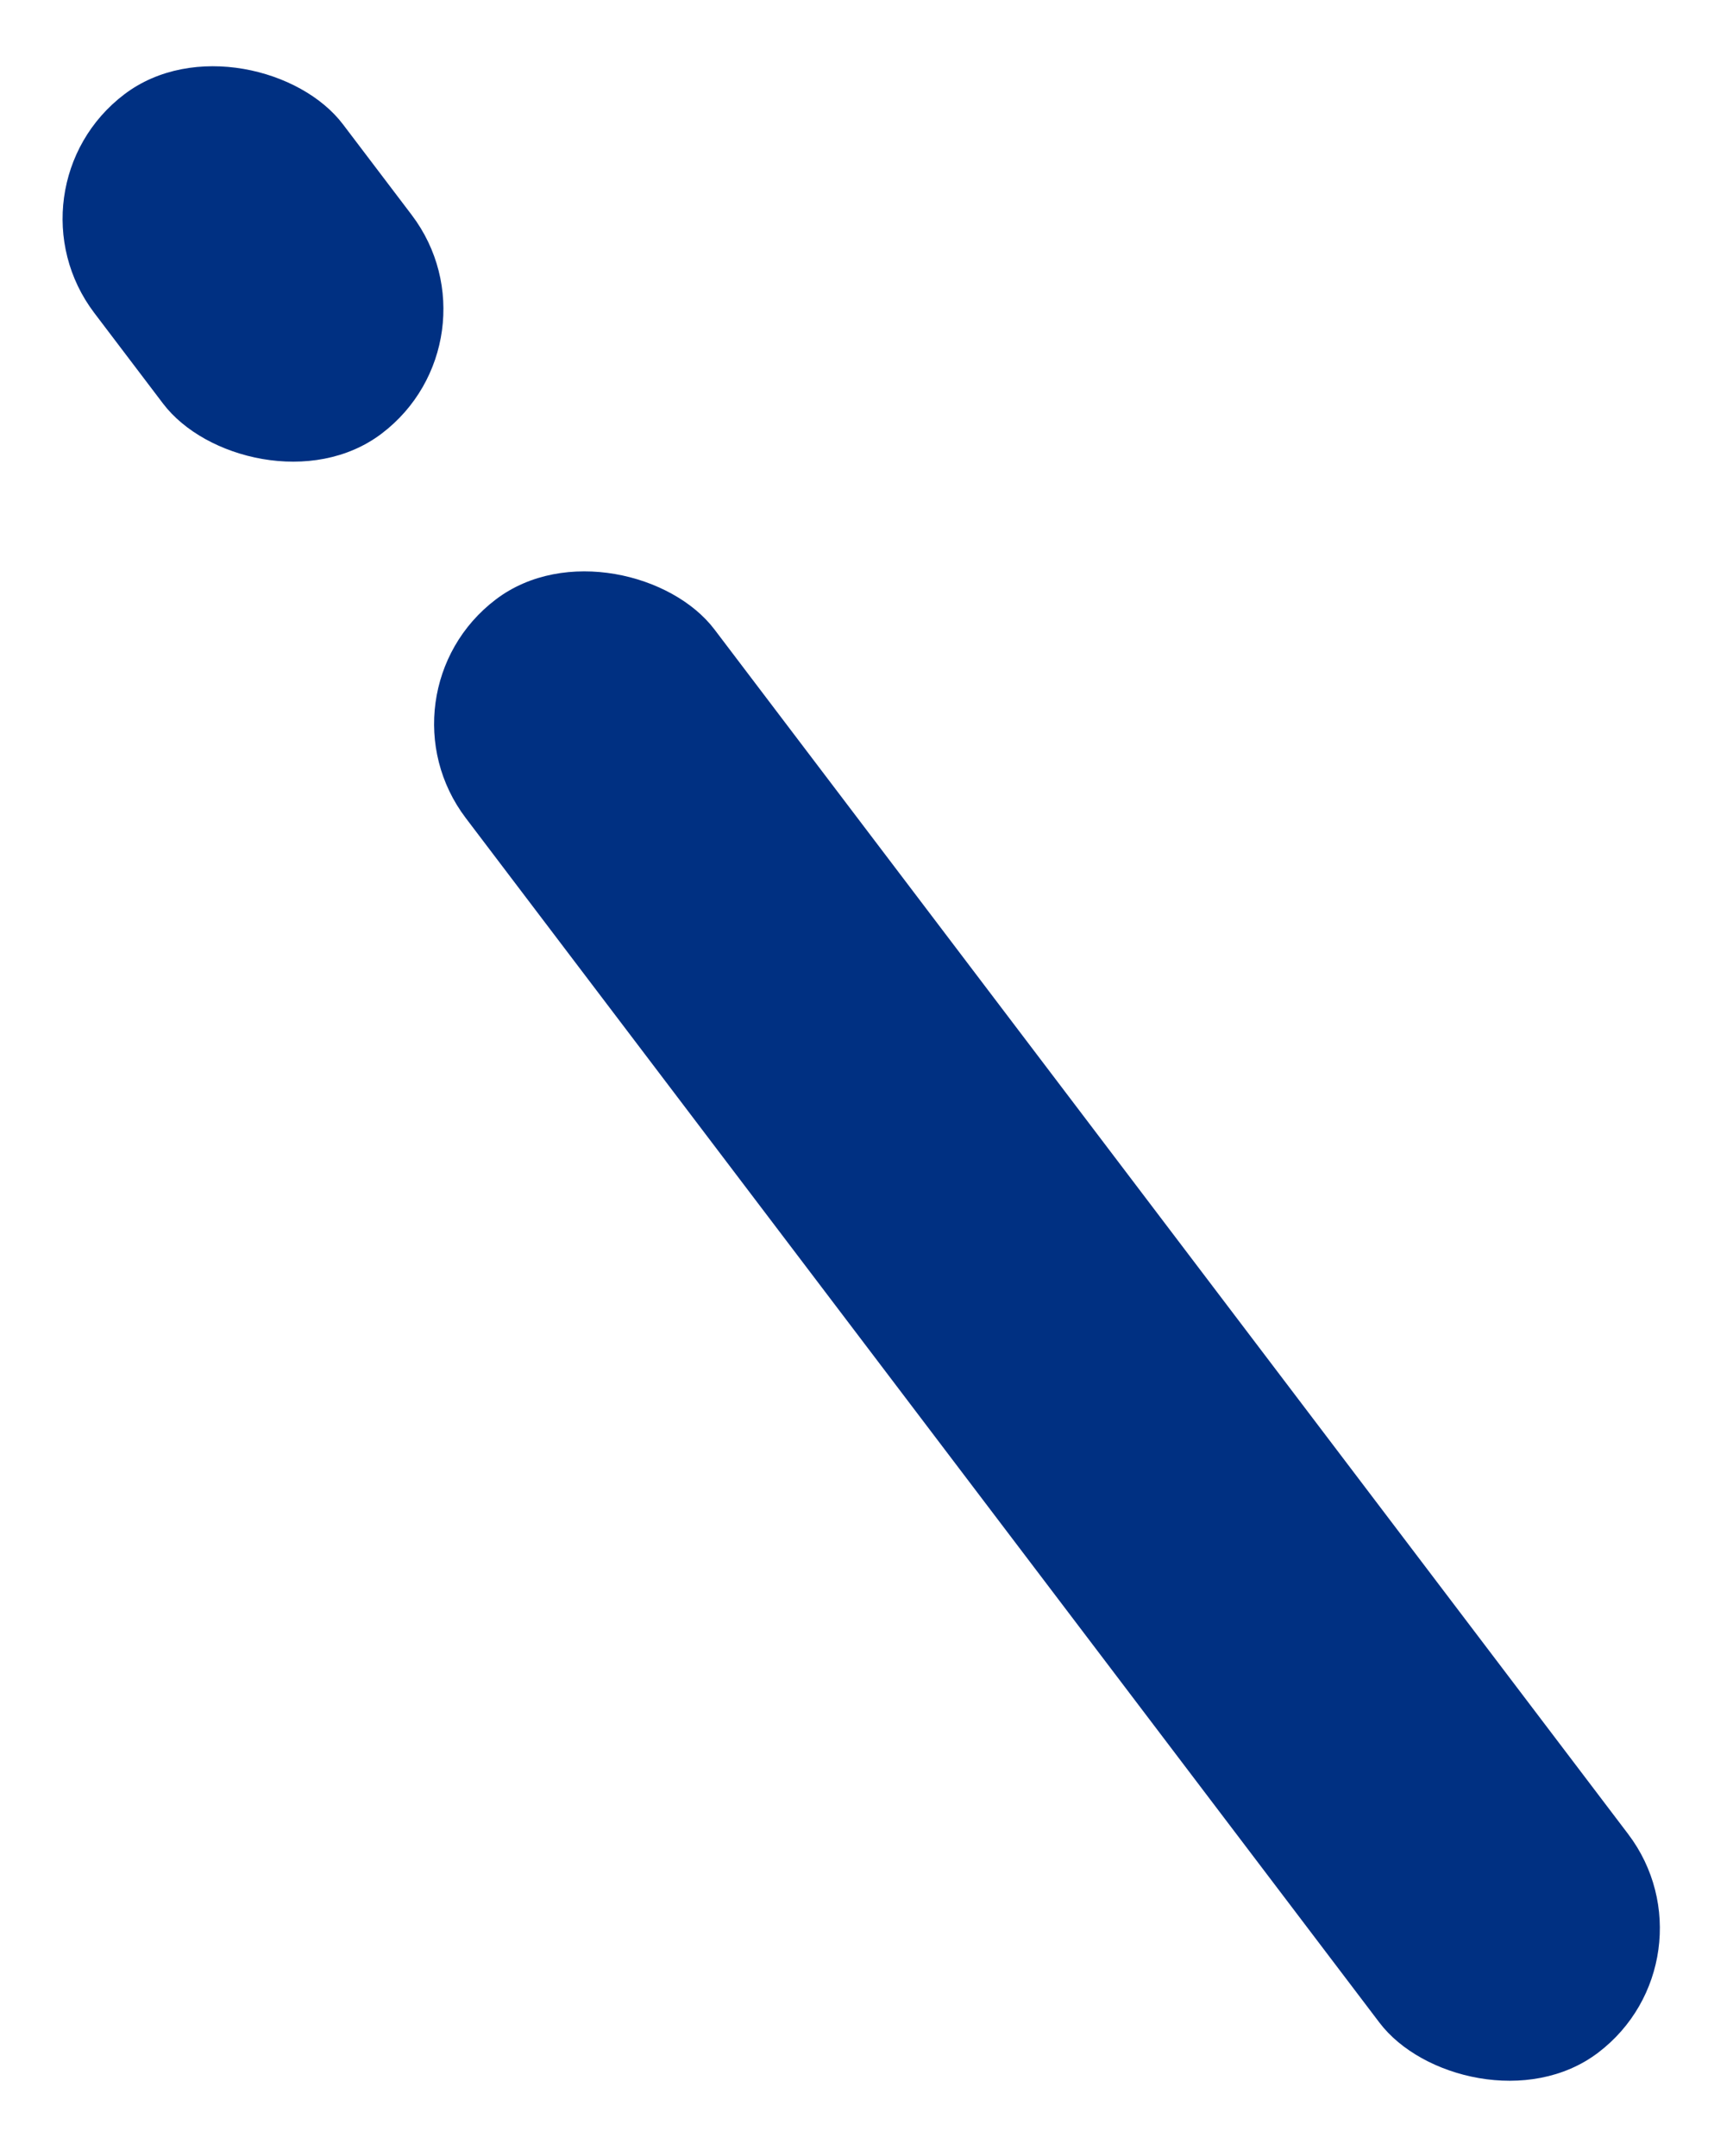
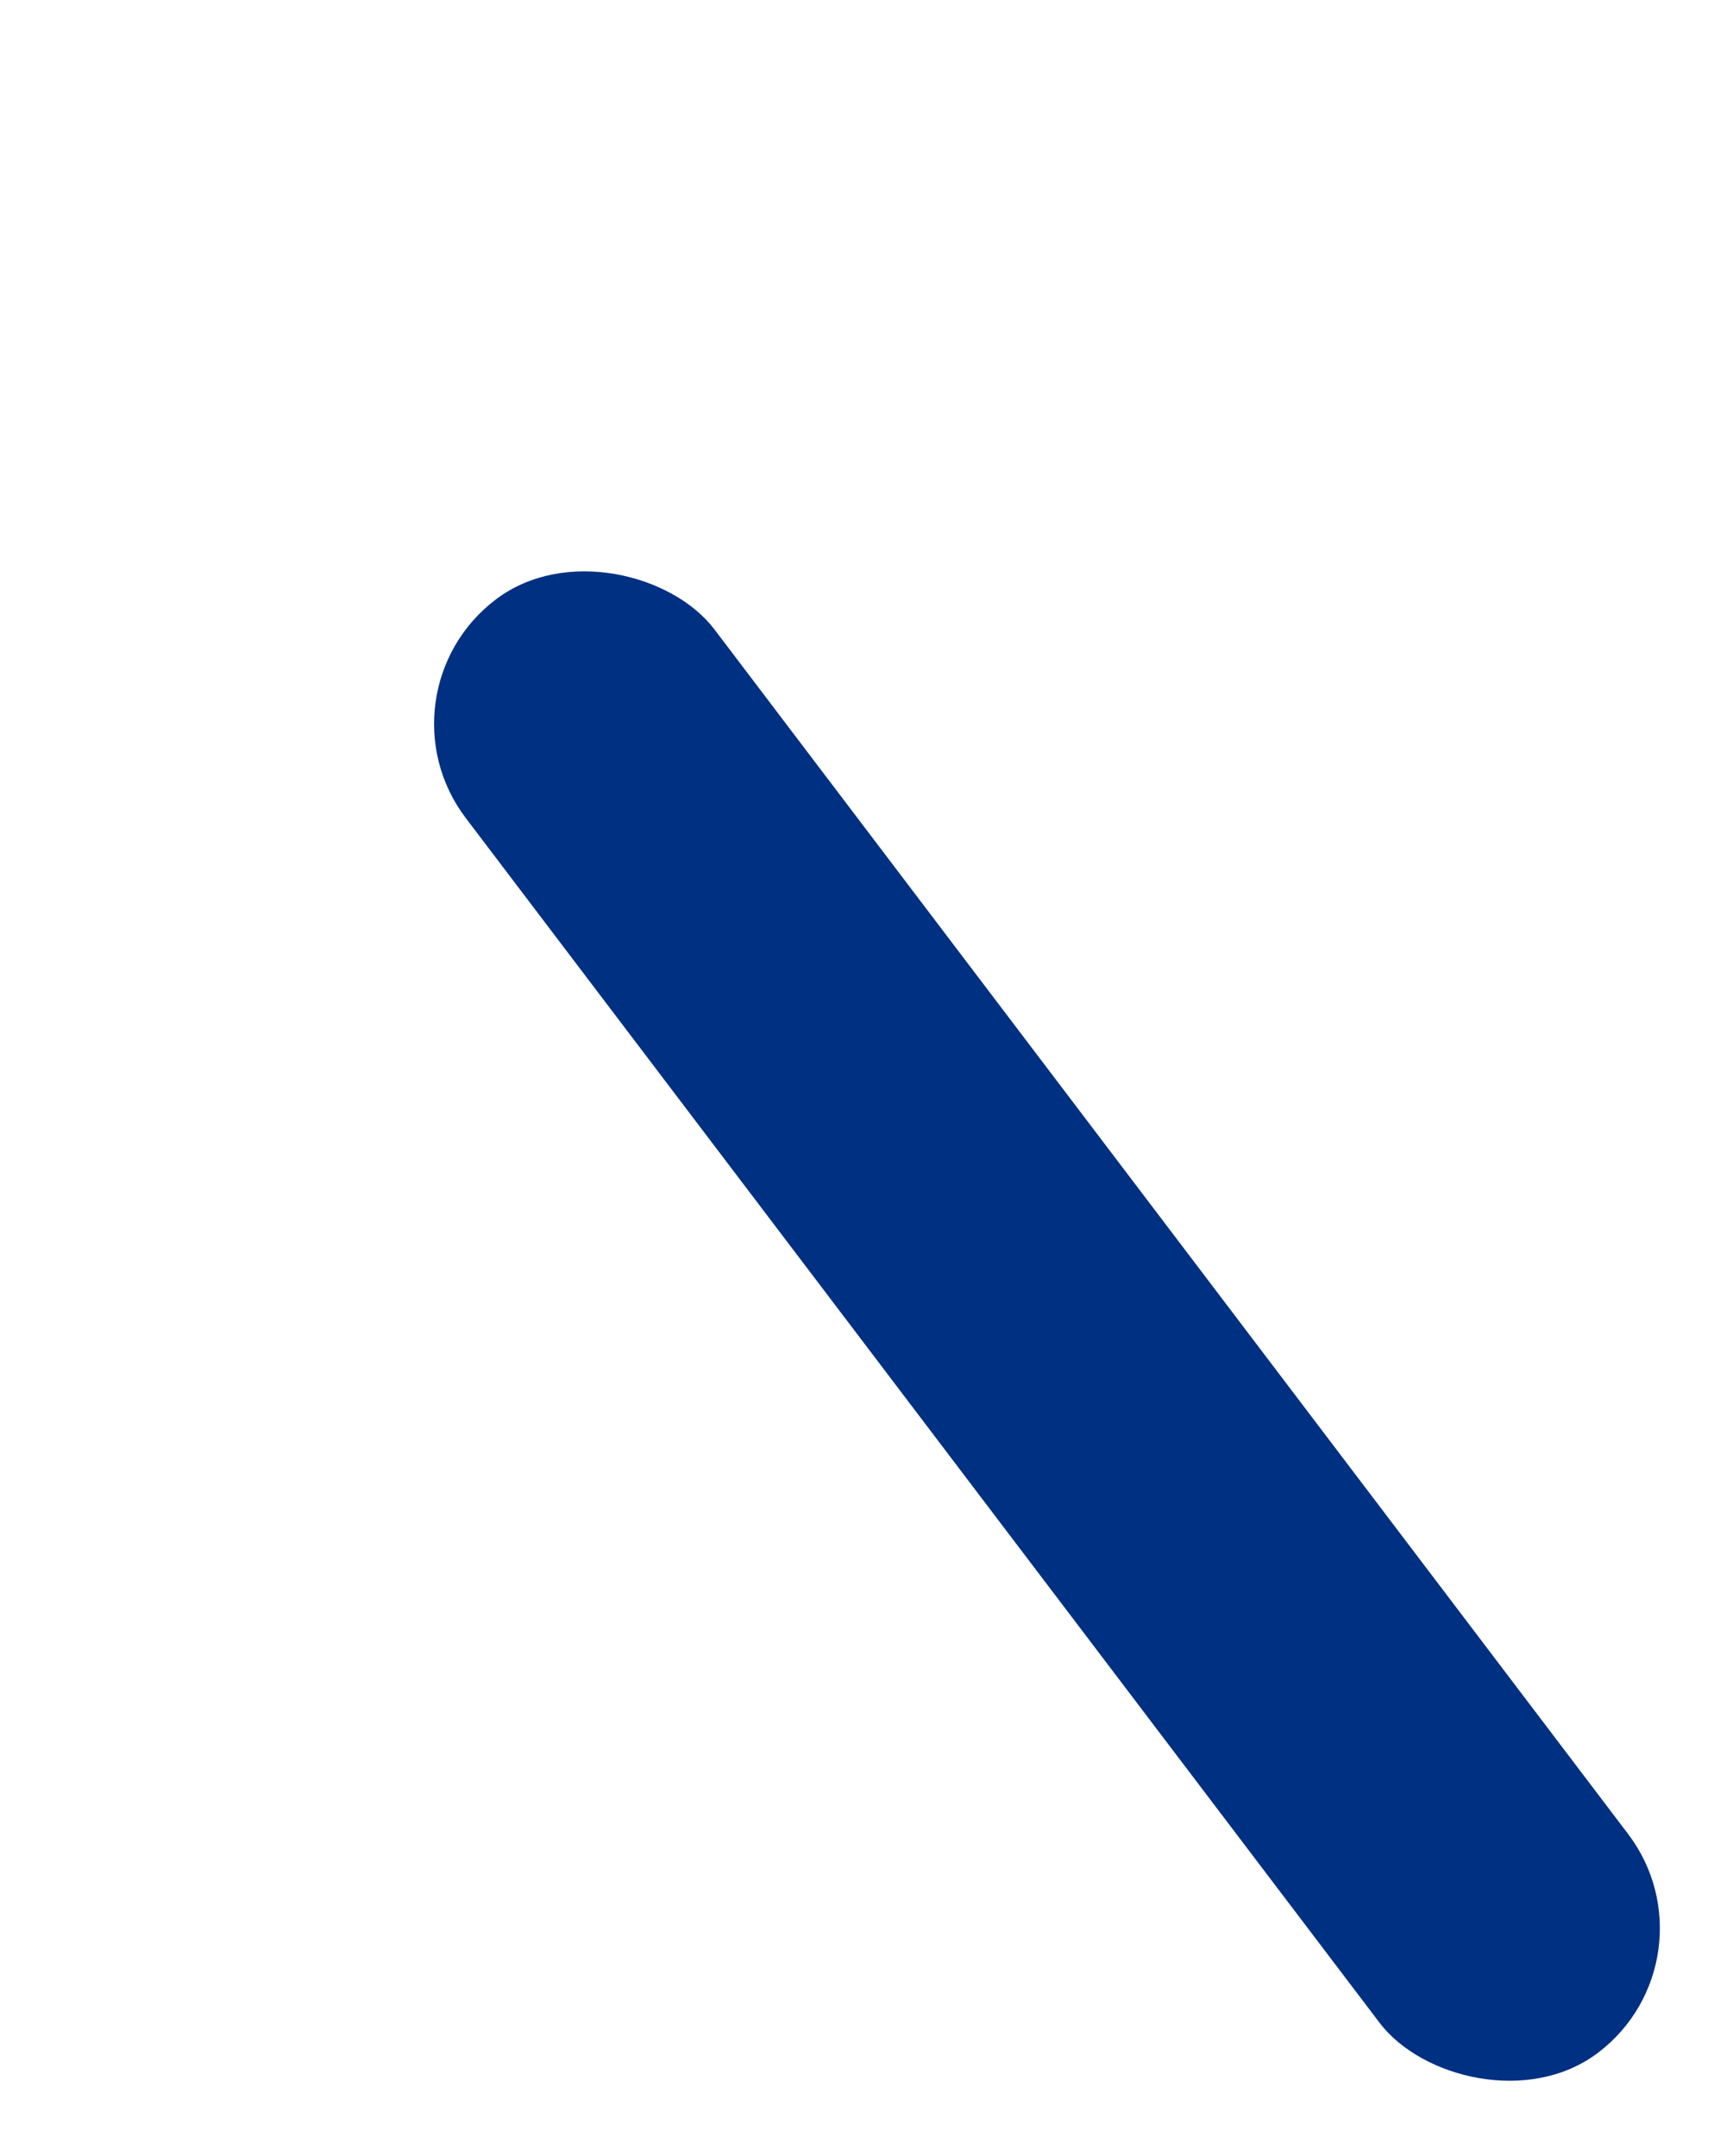
<svg xmlns="http://www.w3.org/2000/svg" width="82" height="102" viewBox="0 0 82 102" fill="none">
  <rect x="17.578" y="32.824" width="14.768" height="86.302" rx="7.384" transform="rotate(-37.182 17.578 32.824)" fill="#003082" />
-   <rect y="8.925" width="14.768" height="20.148" rx="7.384" transform="rotate(-37.182 0 8.925)" fill="#003082" />
</svg>